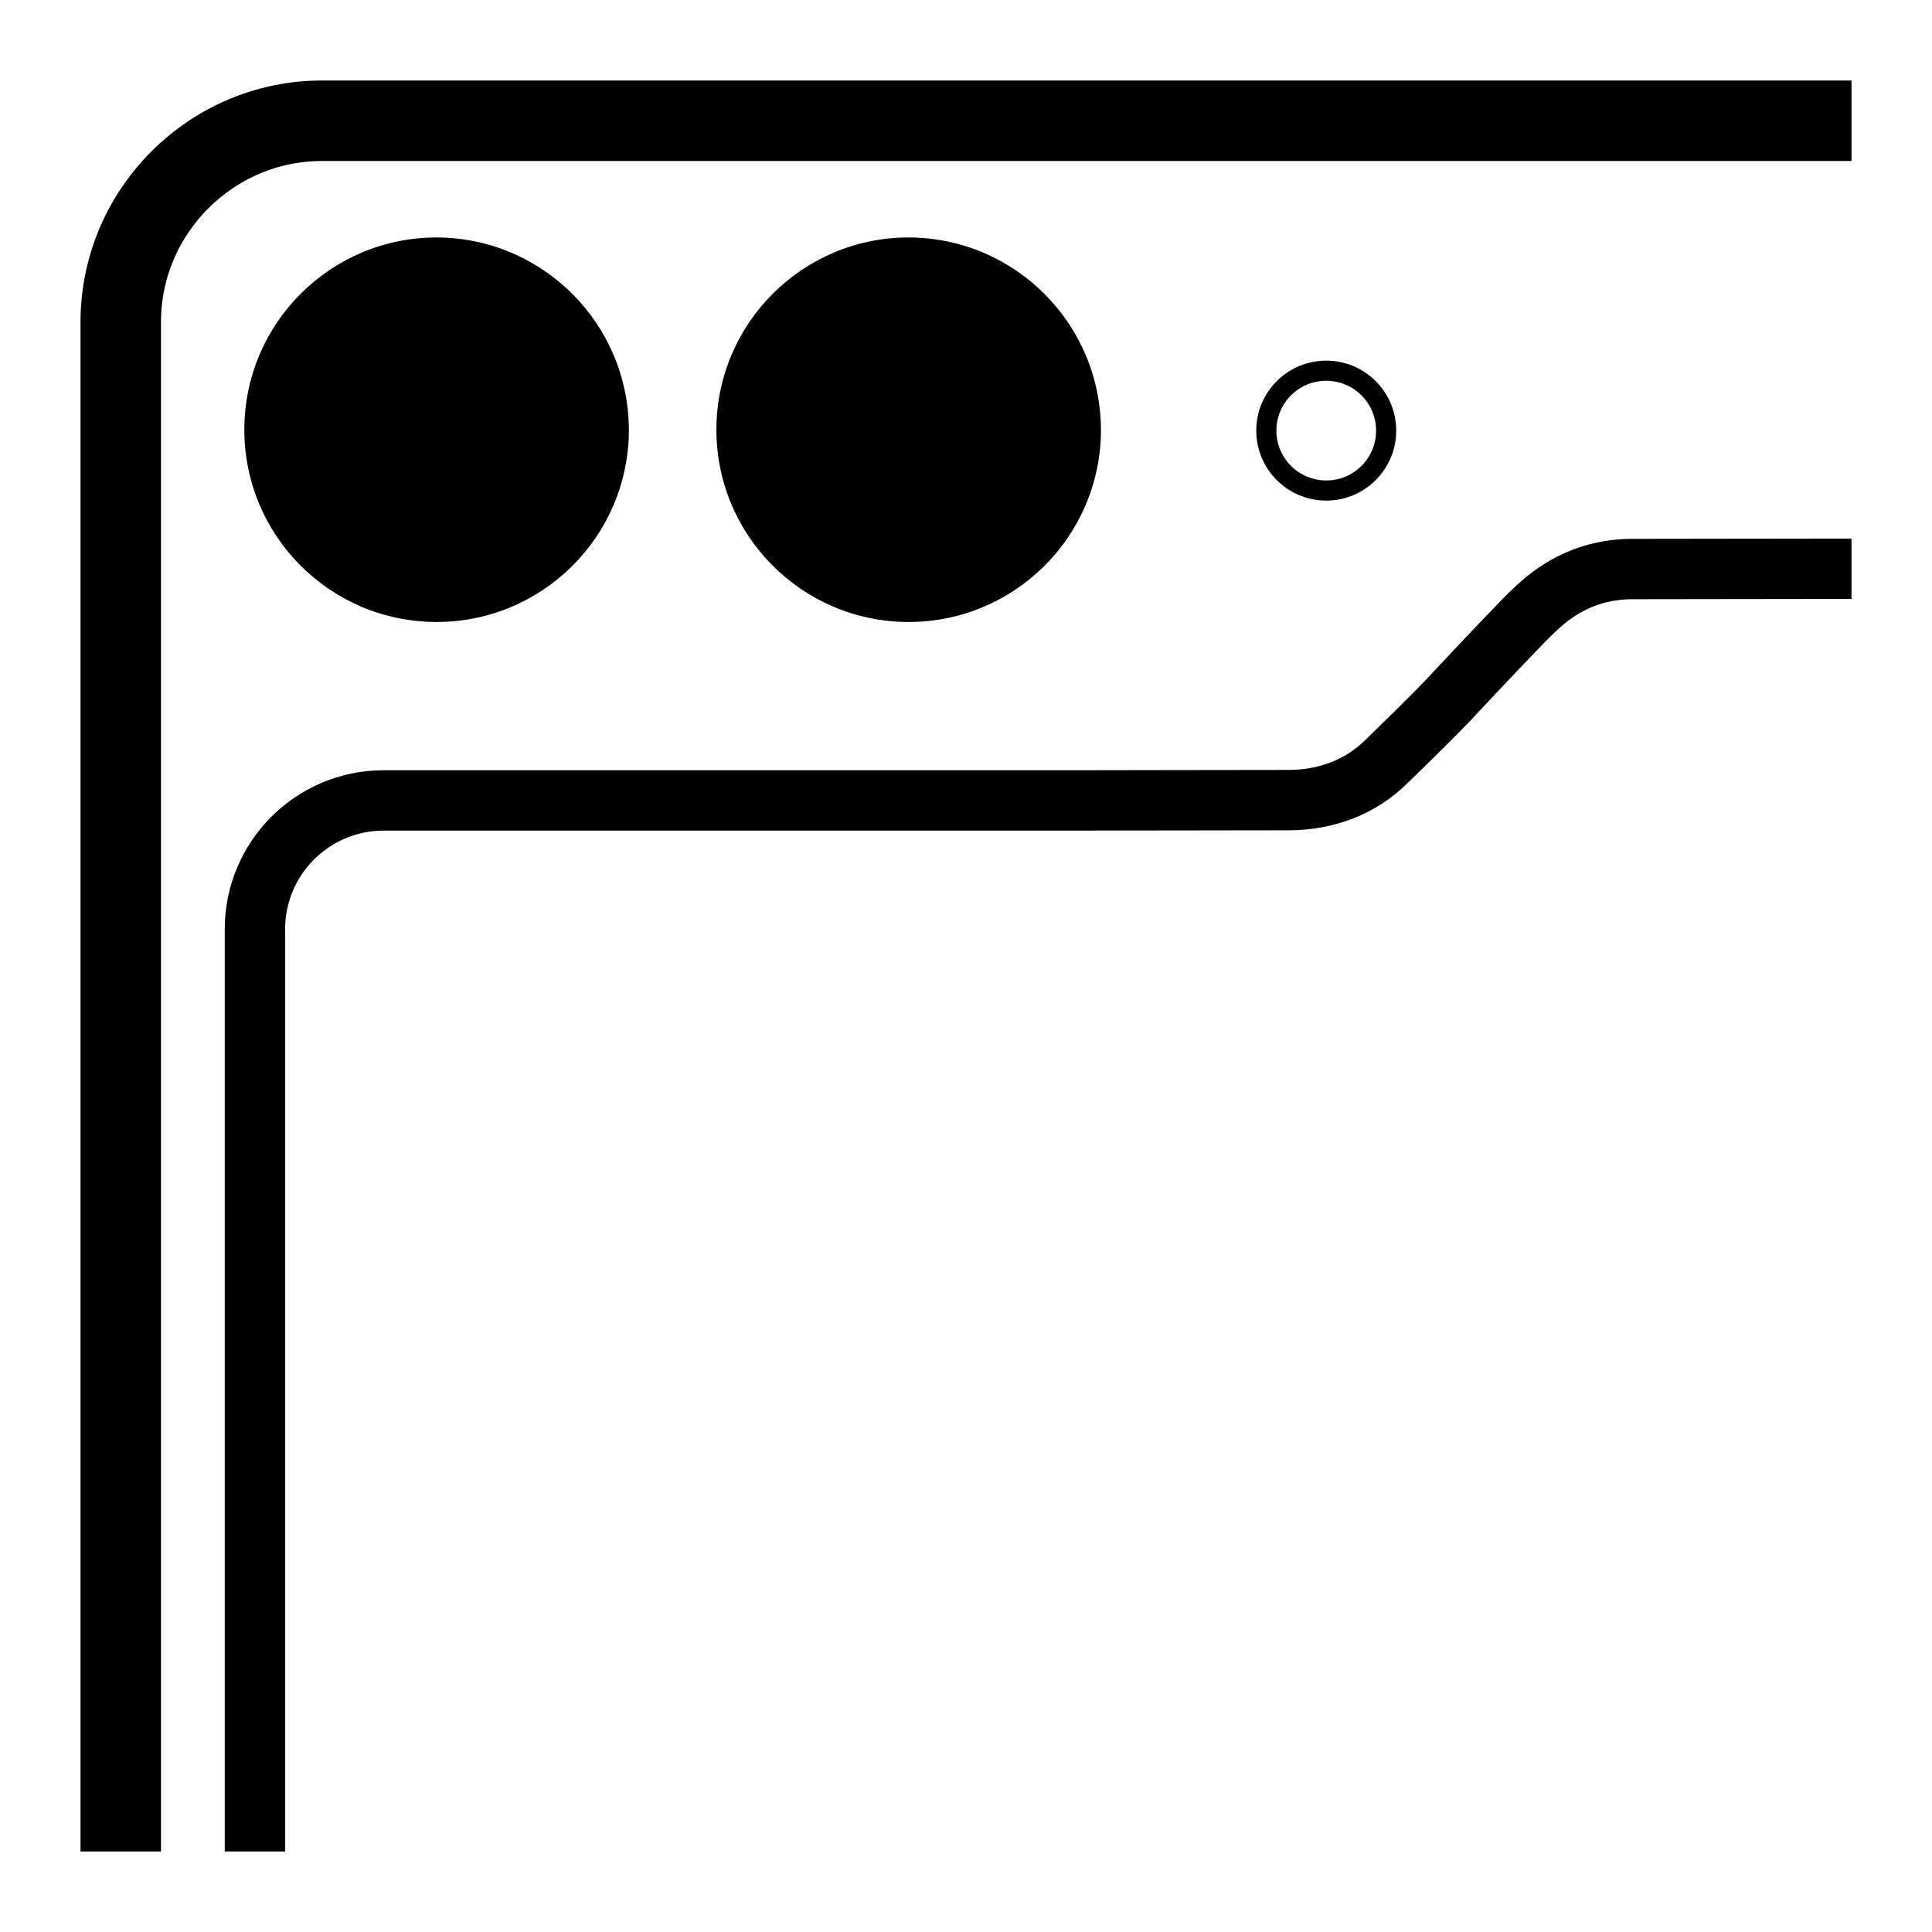
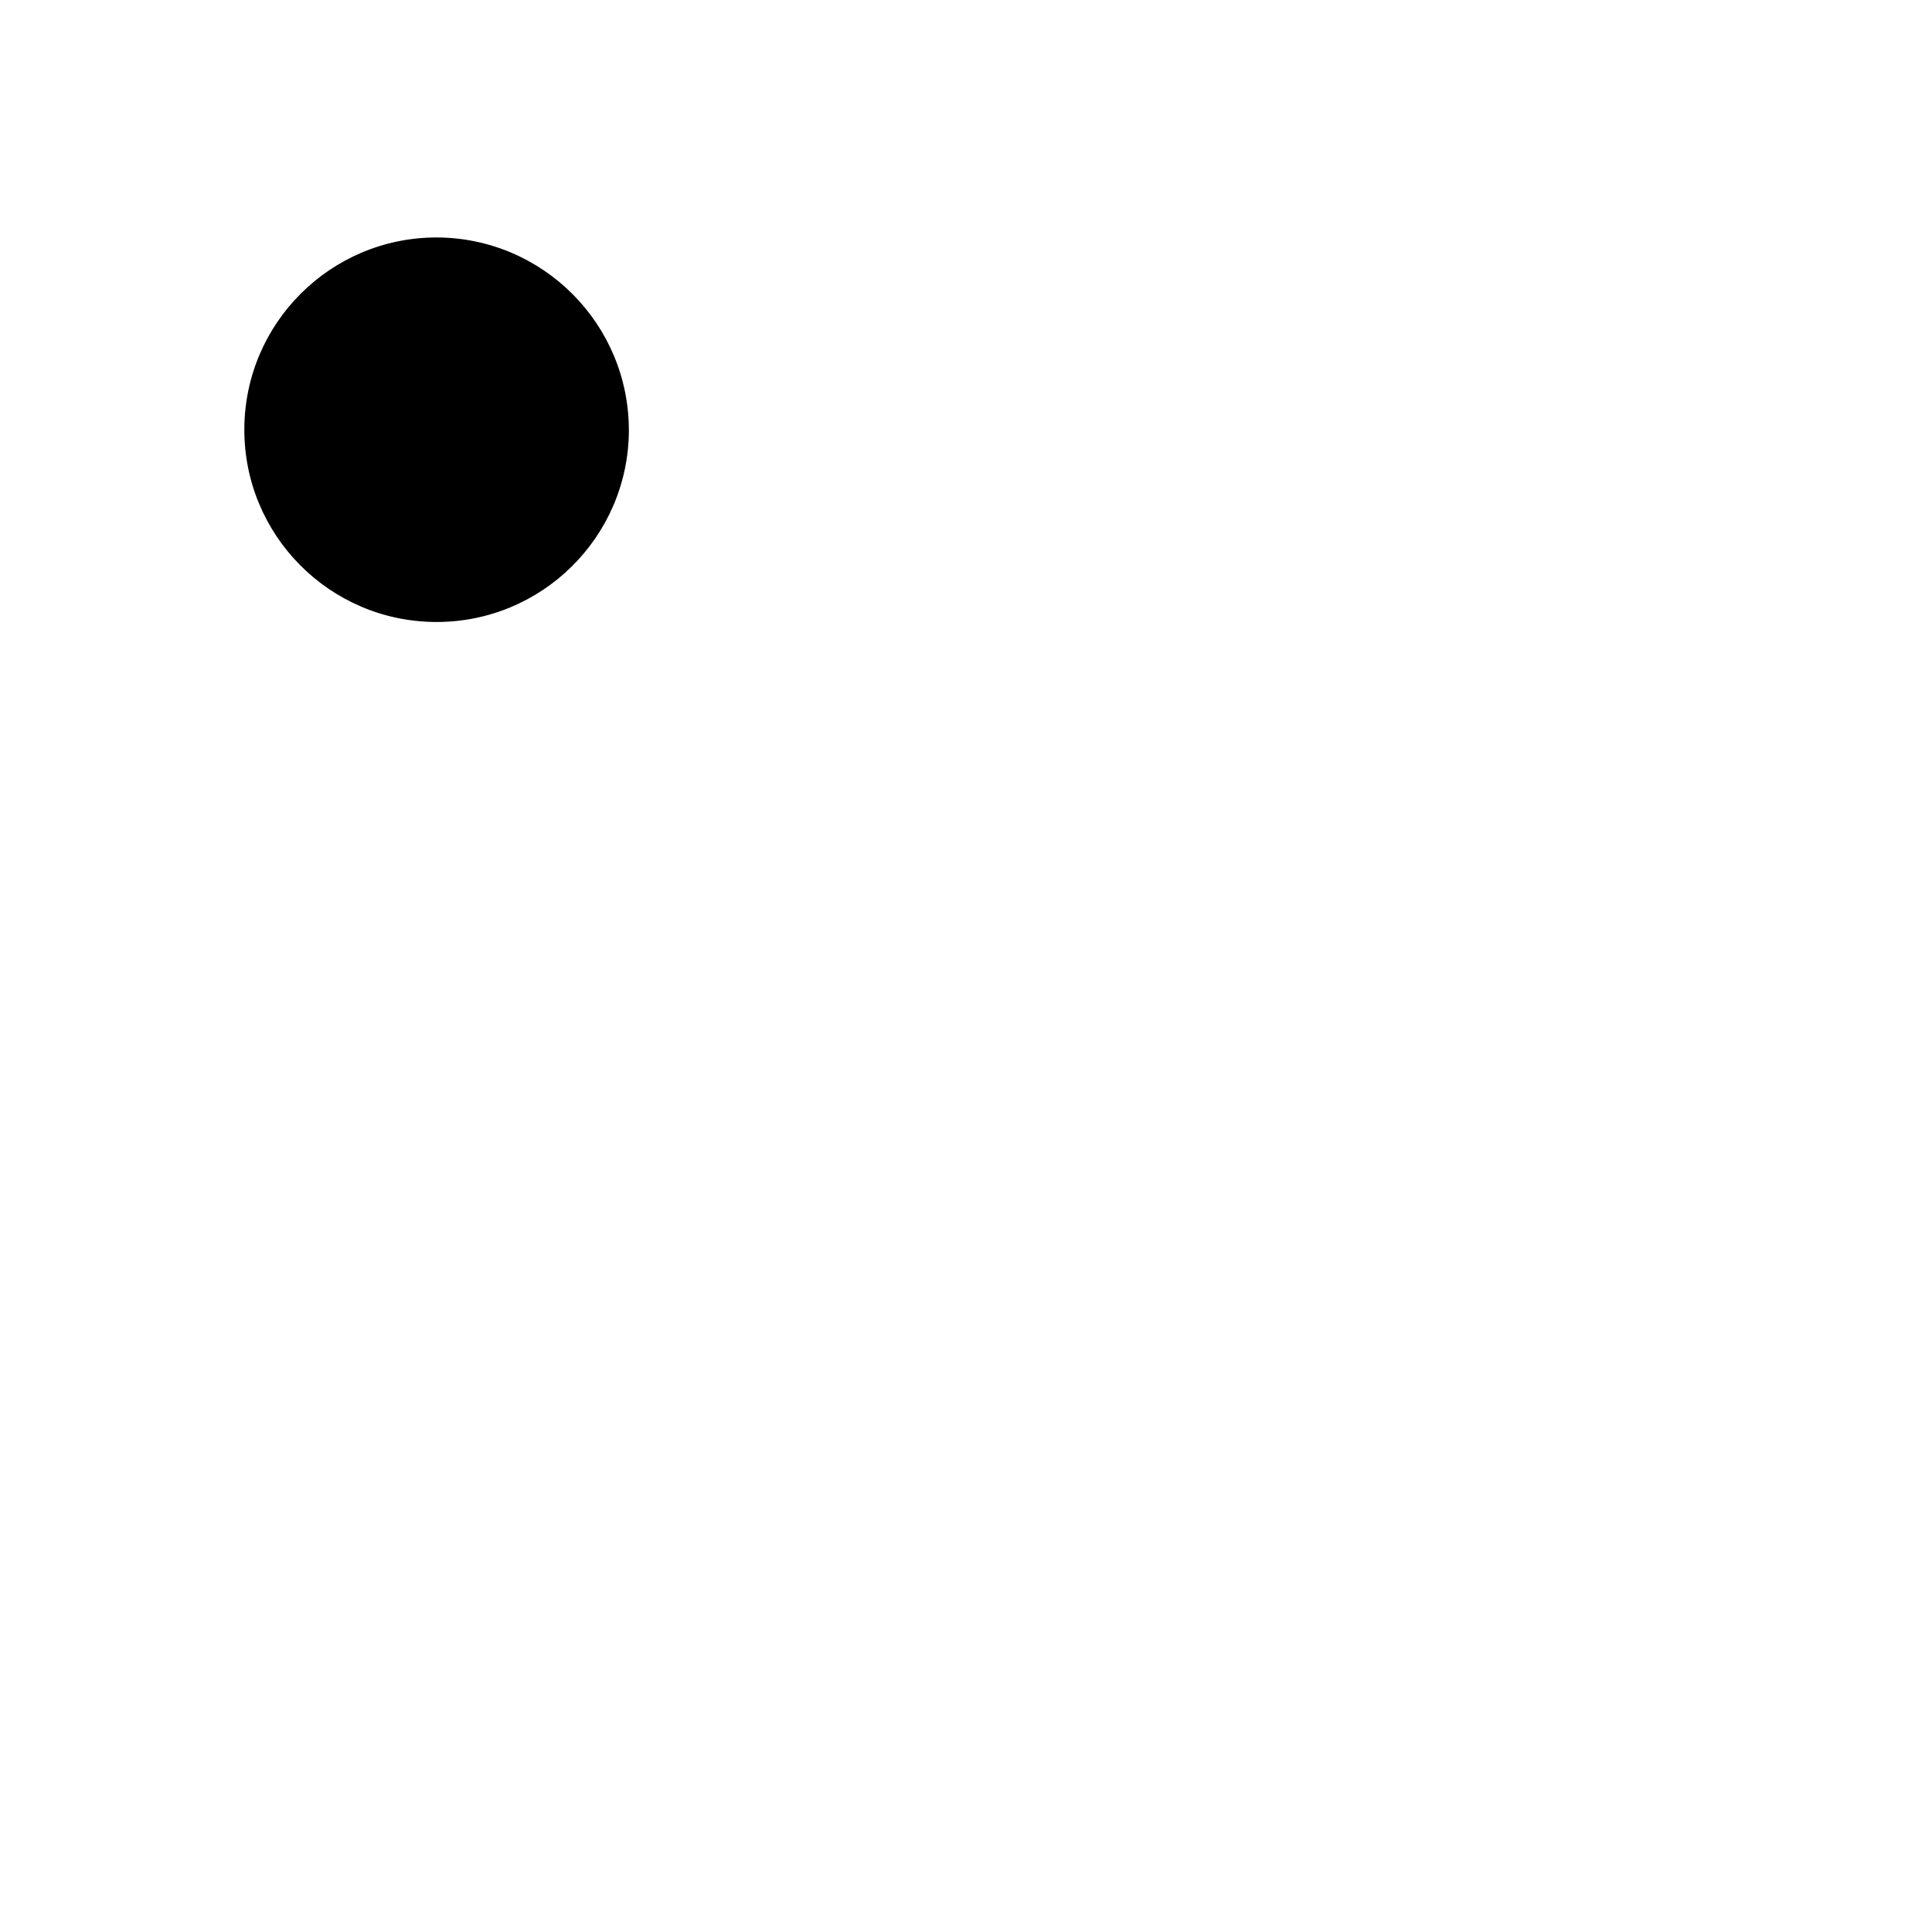
<svg xmlns="http://www.w3.org/2000/svg" id="spec_icon" data-name="spec icon" viewBox="0 0 96 96">
  <defs>
    <style>
      .cls-1, .cls-2, .cls-3, .cls-4 {
        fill: none;
      }

      .cls-1, .cls-3, .cls-4 {
        stroke: #000;
        stroke-linejoin: round;
      }

      .cls-2, .cls-5 {
        stroke-width: 0px;
      }

      .cls-3 {
        stroke-width: 3px;
      }

      .cls-4 {
        stroke-width: 4px;
      }
    </style>
  </defs>
  <g id="Galaxy_Z_Fold" data-name="Galaxy Z Fold">
    <g id="_그룹_1031" data-name="그룹 1031">
      <g>
        <path id="_패스_2979" data-name="패스 2979" class="cls-5" d="m31.249,21.405c-.029,5.276-4.33,9.53-9.607,9.501-5.276-.029-9.53-4.33-9.501-9.606.029-5.255,4.298-9.501,9.553-9.501,5.291.015,9.568,4.316,9.554,9.607h0" />
-         <path id="_패스_2980" data-name="패스 2980" class="cls-5" d="m54.706,21.405c-.029,5.276-4.33,9.53-9.607,9.501-5.276-.029-9.53-4.33-9.501-9.606.029-5.255,4.298-9.501,9.553-9.501,5.291.015,9.568,4.316,9.554,9.607h0" />
-         <path id="_패스_2981" data-name="패스 2981" class="cls-1" d="m68.877,21.405c-.004,1.644-1.341,2.974-2.985,2.969-1.644-.004-2.974-1.341-2.969-2.985.004-1.641,1.336-2.969,2.977-2.969,1.644,0,2.977,1.333,2.977,2.977,0,.003,0,.005,0,.008Z" />
-         <path id="_패스_2983" data-name="패스 2983" class="cls-3" d="m92,28.261c-3.817,0-7.62.014-10.808.014-.288-.004-.575.011-.861.043-.552.061-1.094.19-1.614.383-.668.256-1.292.615-1.85,1.063-.056.043-.097.076-.129.101-.478.417-.934.858-1.365,1.323-.912.939-1.666,1.741-2.505,2.634l-.87.928s-.719.777-3.114,3.099c-.315.31-.66.588-1.031.828-.356.228-.733.422-1.126.581-.873.339-1.803.509-2.74.499l-6.587.009-4.418.007H19.054c-3.535.007-6.394,2.879-6.387,6.414h0v45.813" />
      </g>
-       <rect class="cls-2" x="0" y="0" width="96" height="96" />
    </g>
  </g>
-   <path class="cls-4" d="m6,92V16c0-5.5,4.5-10,10-10h76" />
</svg>